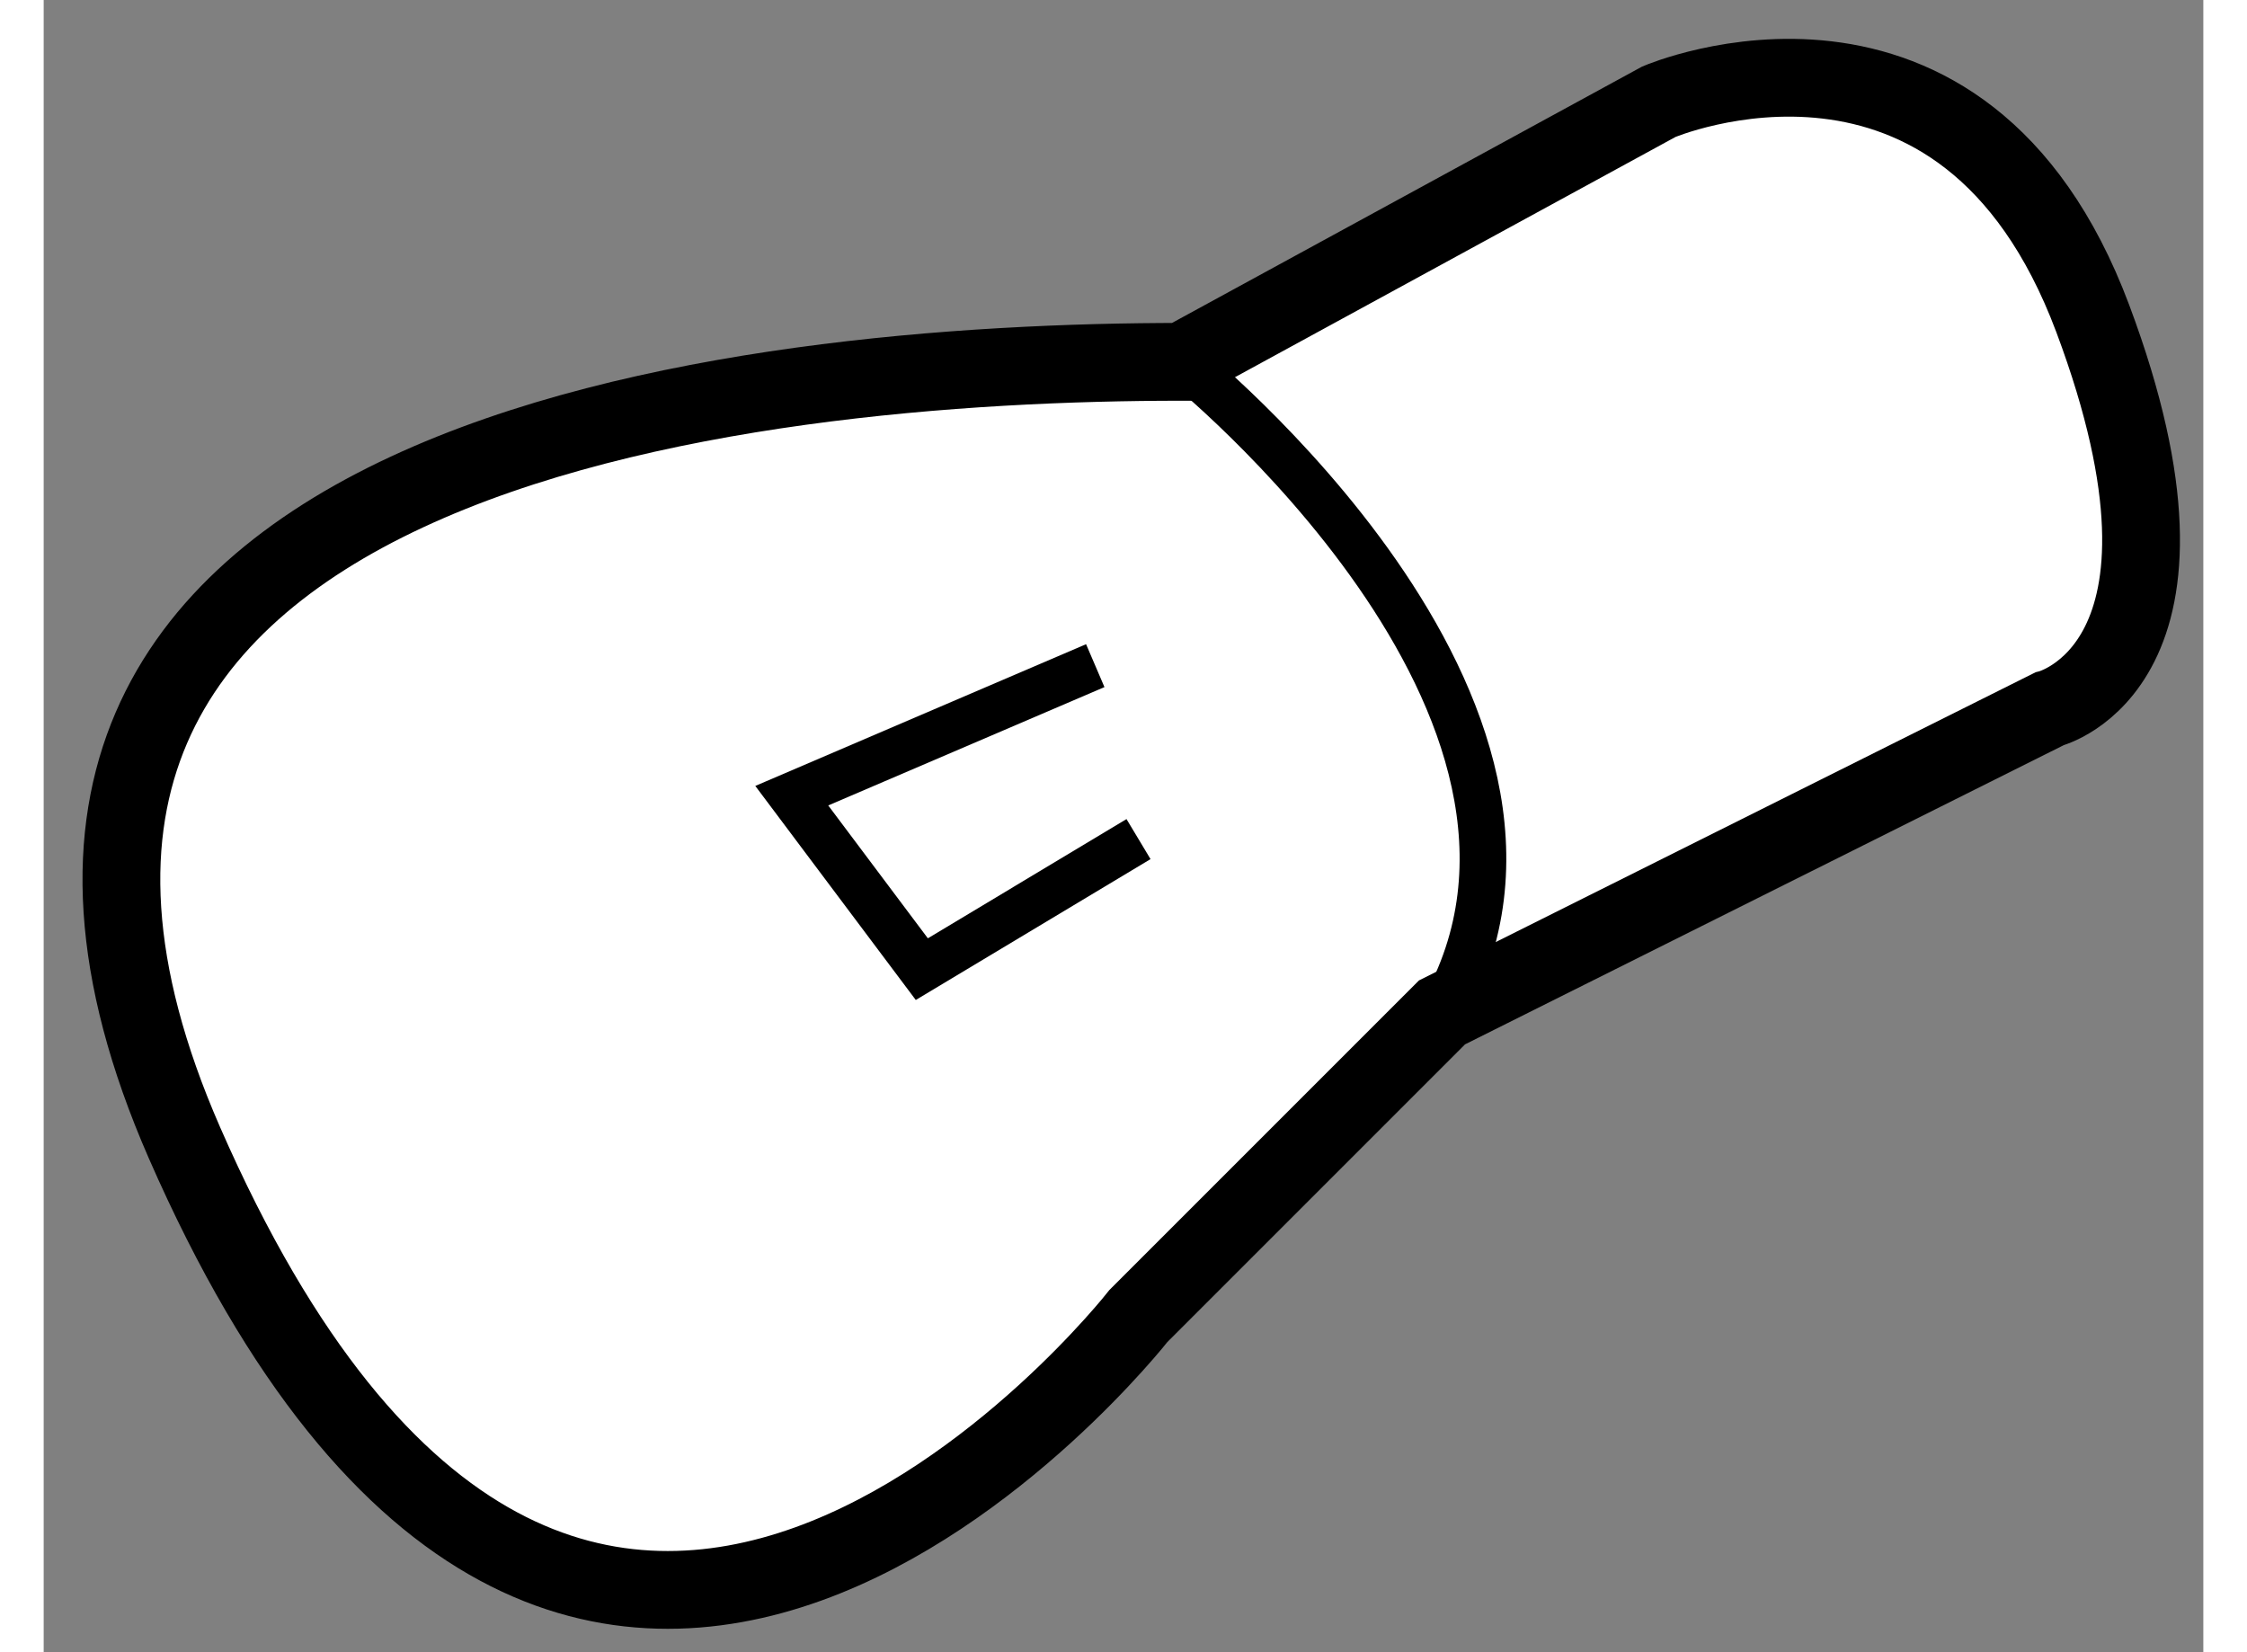
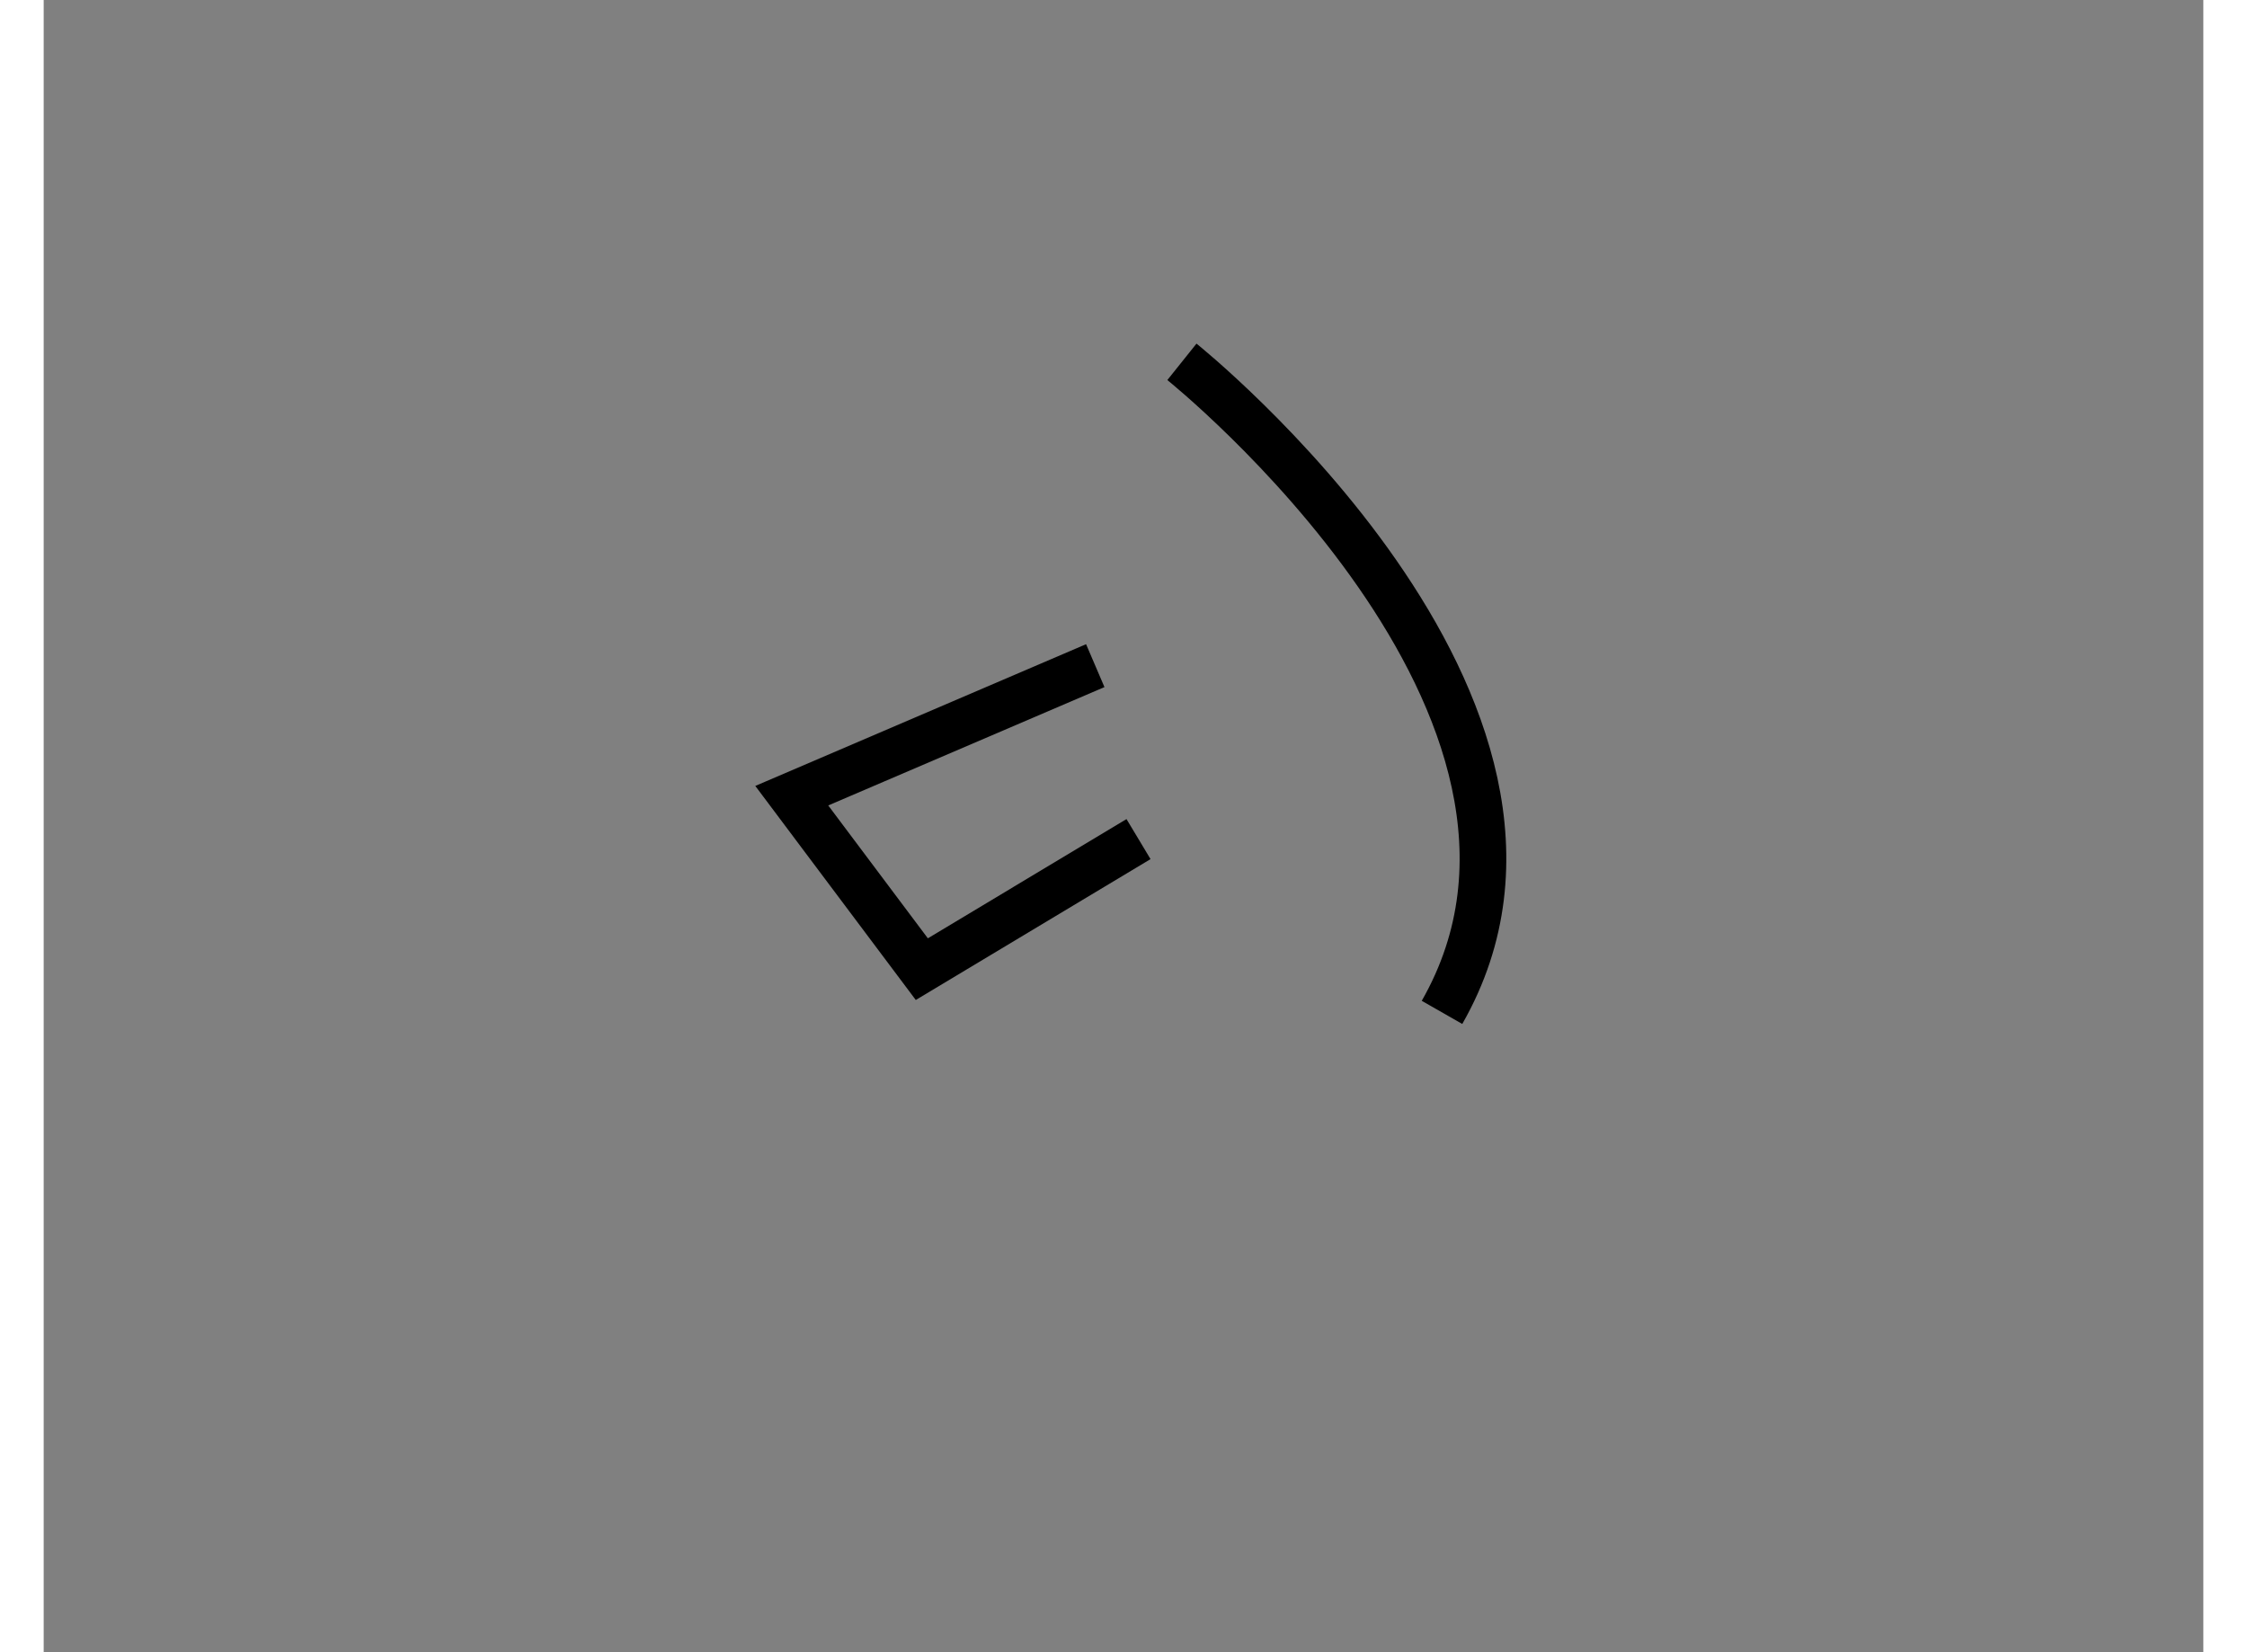
<svg xmlns="http://www.w3.org/2000/svg" version="1.1" x="0px" y="0px" width="244.8px" height="180px" viewBox="33.835 57.252 13.883 10.621" enable-background="new 0 0 244.8 180" xml:space="preserve">
  <rect x="33.835" y="57.252" width="13.883" height="10.621" fill="#808080" stroke="none" />
  <g>
-     <path fill="#FFFFFF" stroke="#000000" stroke-width="0.5" d="M41.152,59.578l3.066-1.672c0,0,1.953-0.838,2.789,1.393    c0.836,2.232-0.279,2.51-0.279,2.51l-3.904,1.951l-1.951,1.951c0,0-3.621,4.625-6.133-1.113    C32.789,60.137,38.365,59.578,41.152,59.578z" />
    <path fill="none" stroke="#000000" stroke-width="0.3" d="M41.152,59.578c0,0,2.787,2.23,1.672,4.182" />
    <polyline fill="none" stroke="#000000" stroke-width="0.3" points="40.595,61.531 38.644,62.367 39.48,63.482 40.873,62.646   " />
  </g>
</svg>